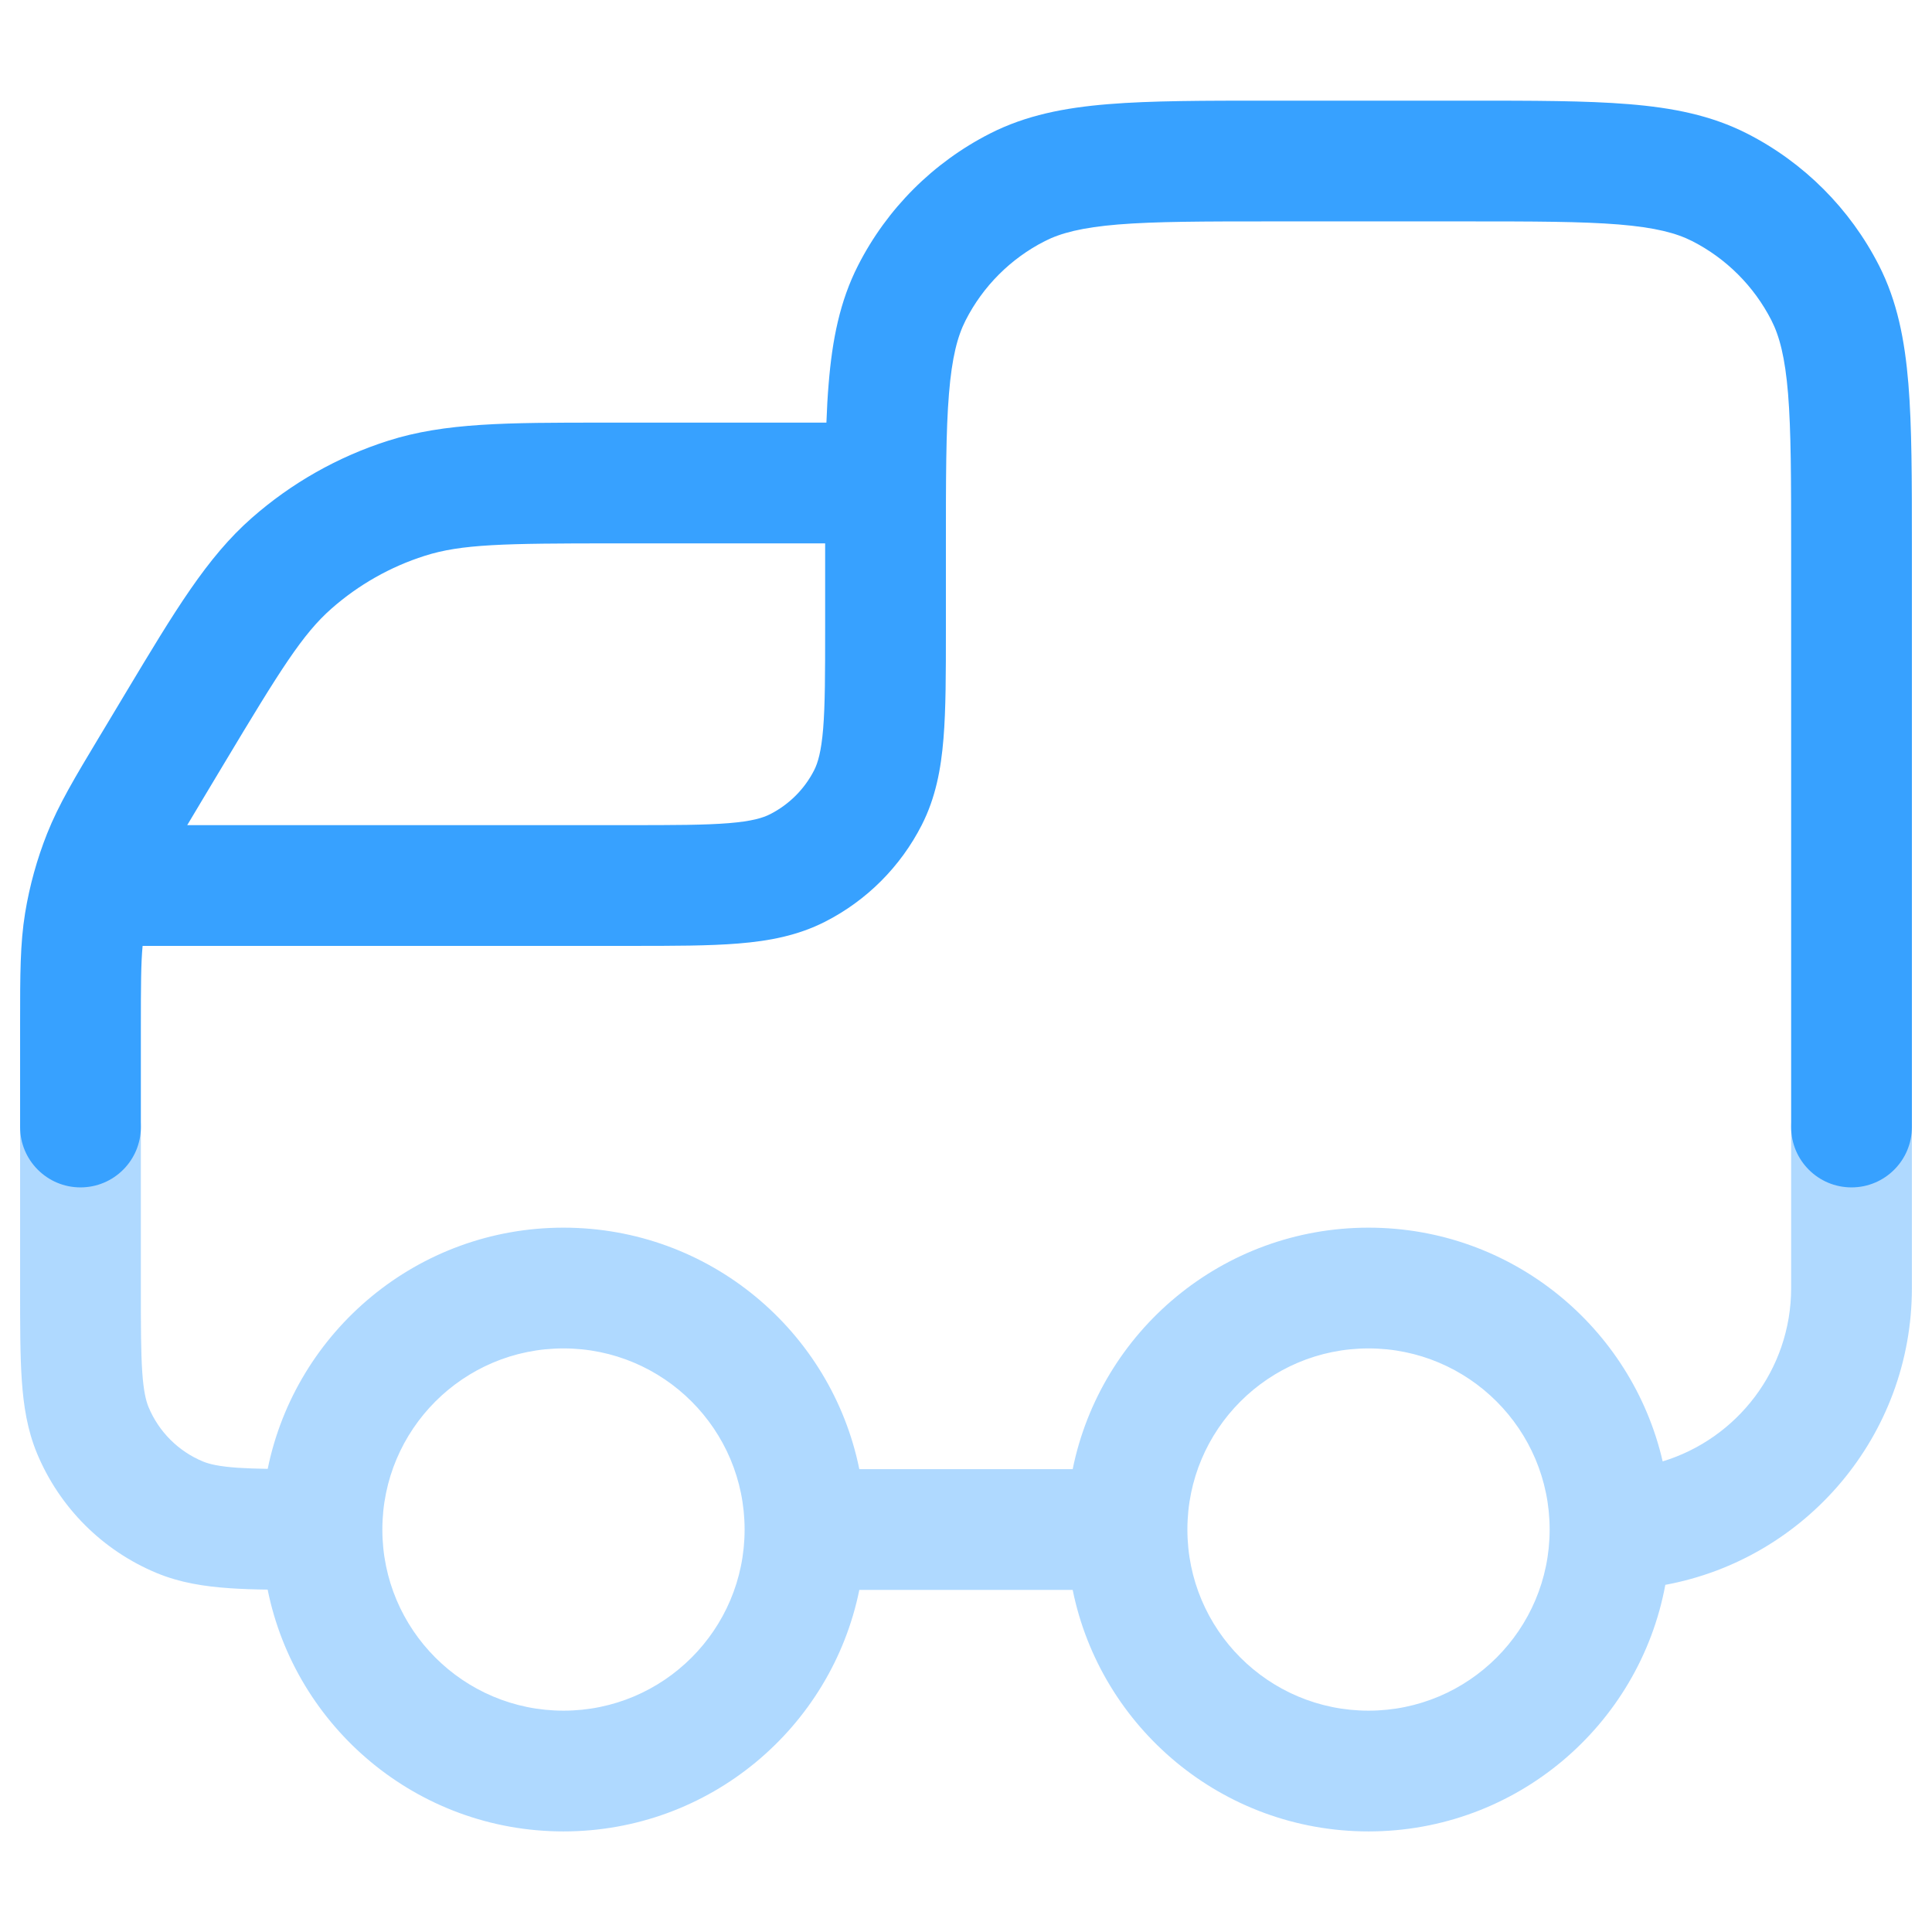
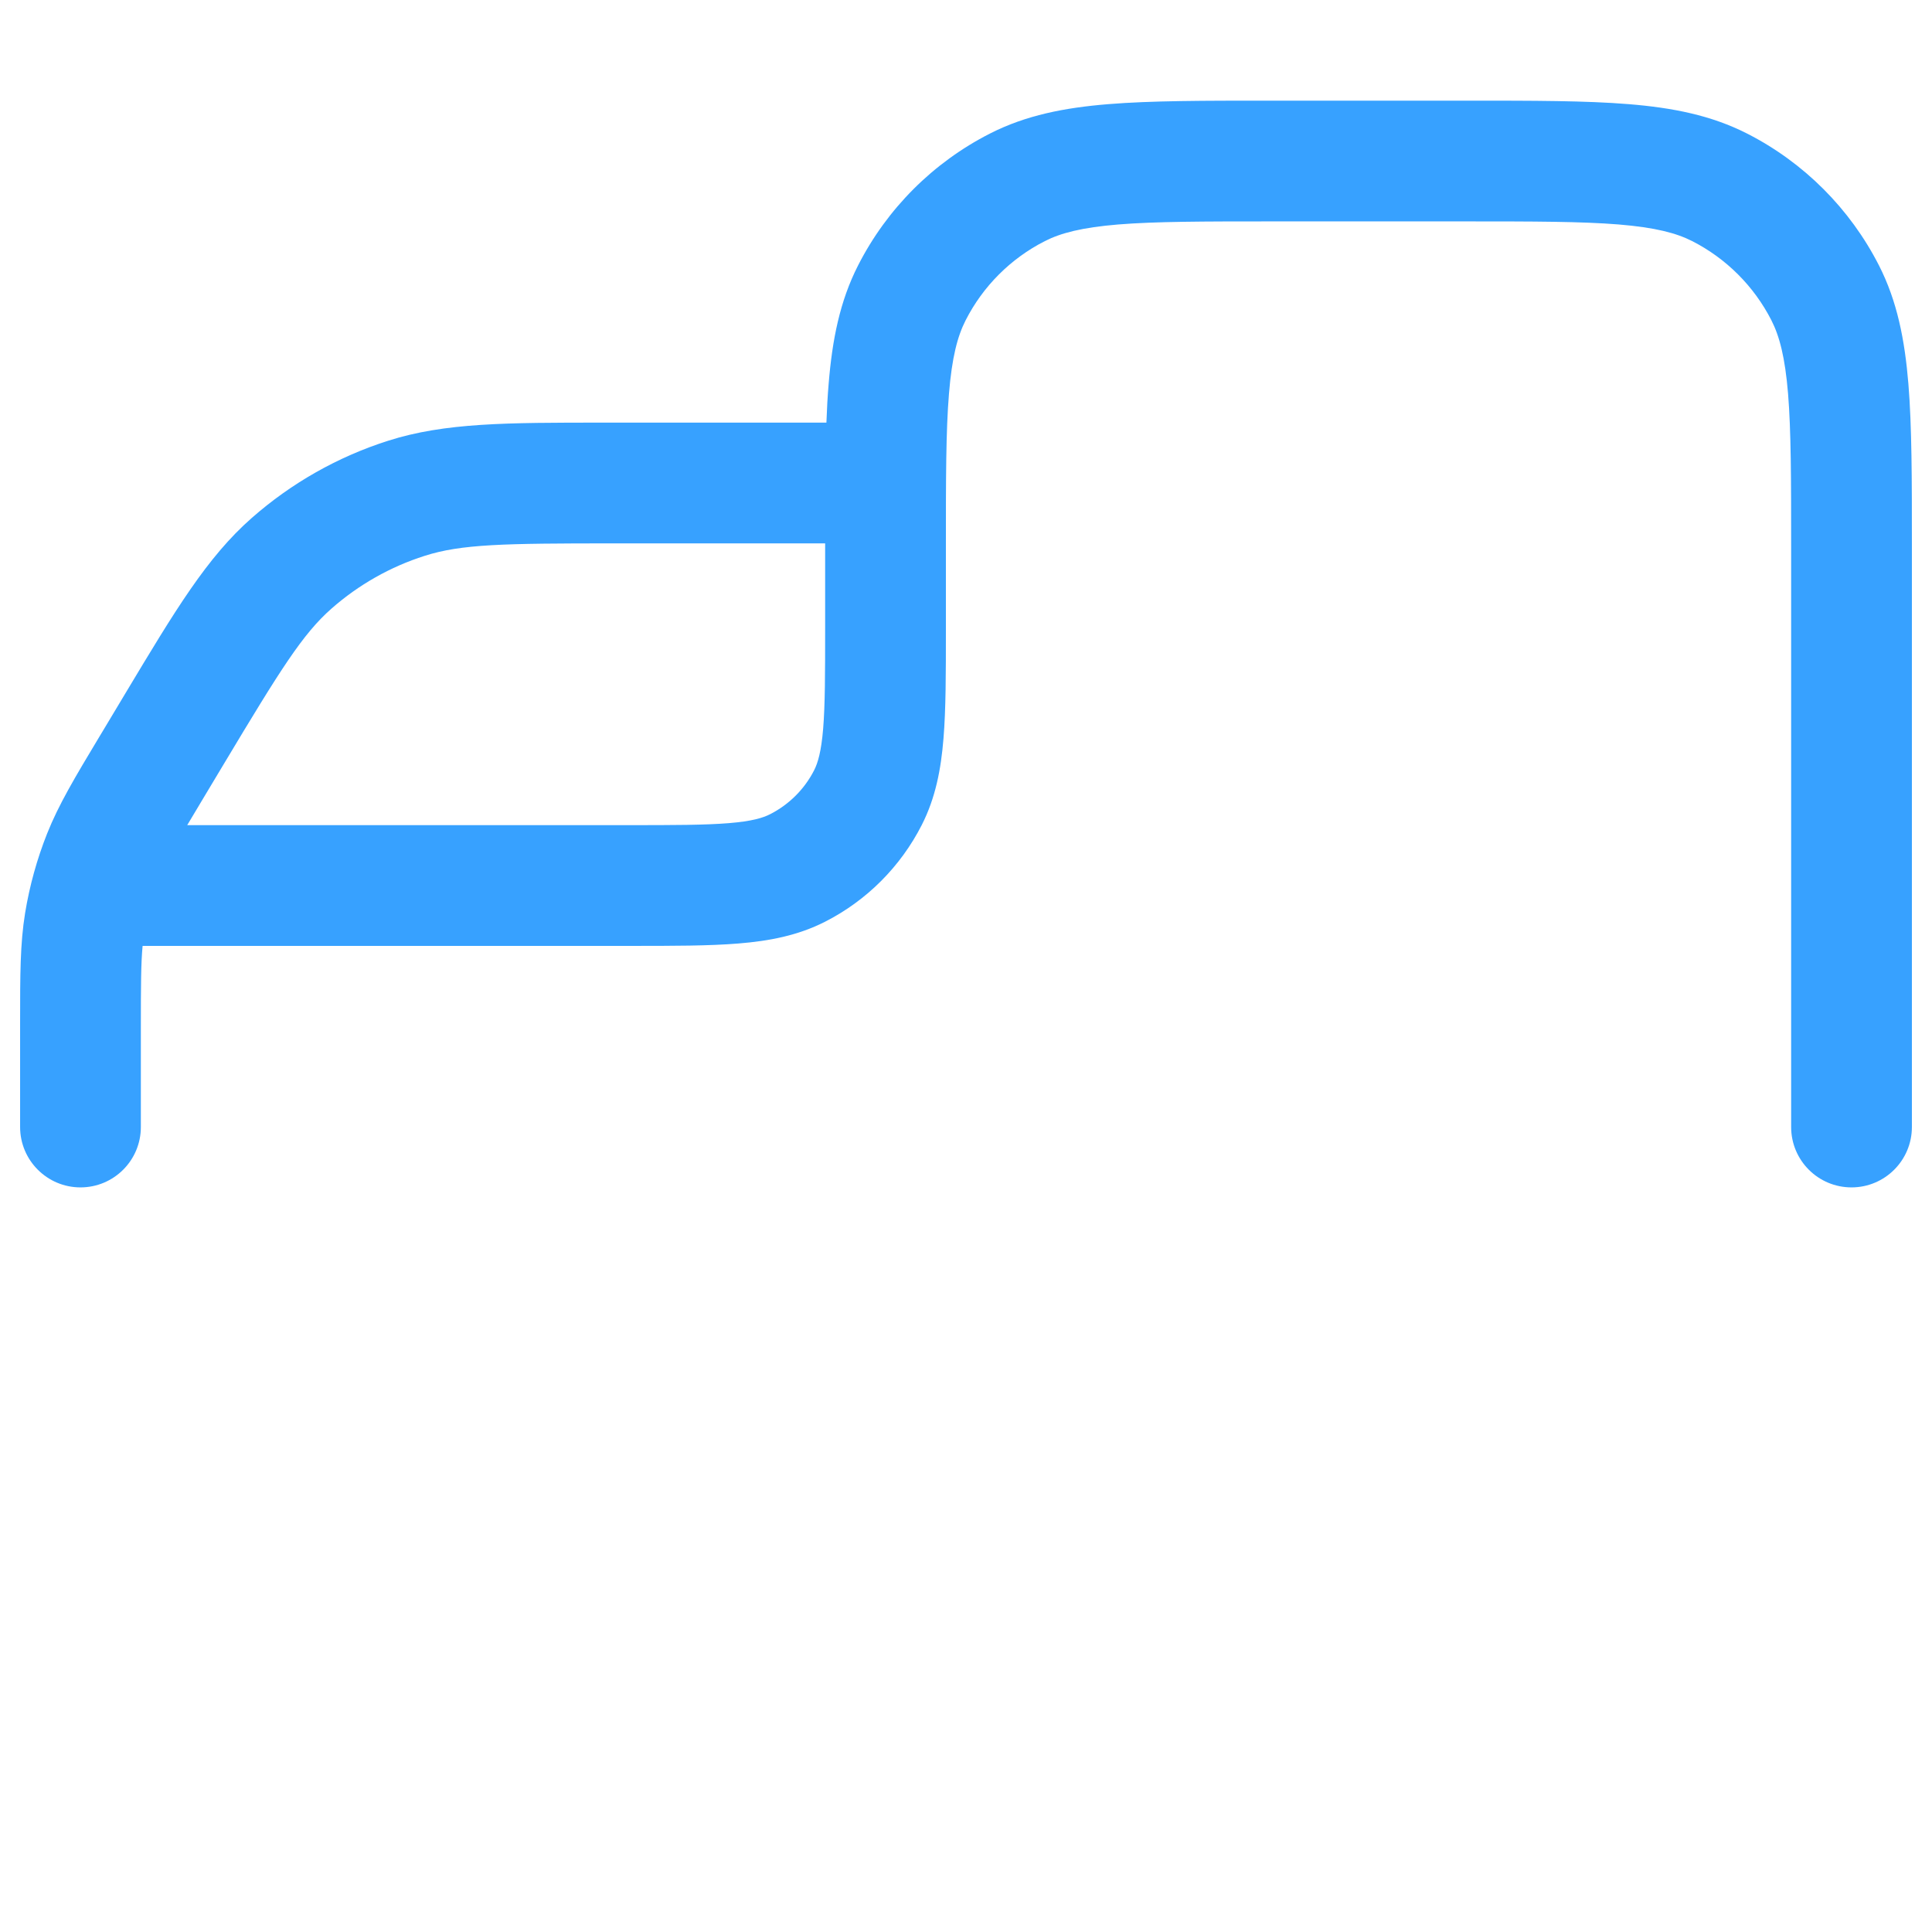
<svg xmlns="http://www.w3.org/2000/svg" width="32" height="32" viewBox="0 0 32 32" fill="none">
  <g id="Duocolor/truck">
-     <path id="Accent" opacity="0.4" fill-rule="evenodd" clip-rule="evenodd" d="M1.333 17.667C1.886 17.667 2.333 18.115 2.333 18.667V21.334C2.333 21.969 2.334 22.395 2.356 22.725C2.378 23.046 2.418 23.202 2.46 23.305C2.629 23.713 2.954 24.038 3.362 24.207C3.465 24.249 3.621 24.289 3.942 24.311C4.085 24.32 4.246 24.326 4.434 24.329C4.899 22.049 6.916 20.334 9.333 20.334C11.752 20.334 13.77 22.051 14.233 24.334H17.767C18.23 22.051 20.248 20.334 22.667 20.334C25.04 20.334 27.027 21.987 27.539 24.205C28.77 23.831 29.667 22.687 29.667 21.334V18.667C29.667 18.115 30.114 17.667 30.667 17.667C31.219 17.667 31.667 18.115 31.667 18.667V21.334C31.667 23.782 29.907 25.82 27.583 26.25C27.153 28.574 25.115 30.334 22.667 30.334C20.248 30.334 18.23 28.616 17.767 26.334H14.233C13.77 28.616 11.752 30.334 9.333 30.334C6.913 30.334 4.894 28.614 4.433 26.329C4.204 26.326 3.995 26.319 3.806 26.306C3.383 26.277 2.984 26.215 2.597 26.055C1.698 25.682 0.985 24.969 0.612 24.07C0.452 23.683 0.39 23.284 0.361 22.861C0.333 22.455 0.333 21.96 0.333 21.367L0.333 18.667C0.333 18.115 0.781 17.667 1.333 17.667ZM9.333 22.334C7.676 22.334 6.333 23.677 6.333 25.334C6.333 26.991 7.676 28.334 9.333 28.334C10.99 28.334 12.333 26.991 12.333 25.334C12.333 23.677 10.99 22.334 9.333 22.334ZM22.667 22.334C21.01 22.334 19.667 23.677 19.667 25.334C19.667 26.991 21.01 28.334 22.667 28.334C24.323 28.334 25.667 26.991 25.667 25.334C25.667 23.677 24.323 22.334 22.667 22.334Z" fill="#37A1FF" />
    <path id="Vector" fill-rule="evenodd" clip-rule="evenodd" d="M21.024 1.667H24.309C25.393 1.667 26.267 1.667 26.975 1.725C27.704 1.784 28.344 1.91 28.937 2.212C29.877 2.691 30.642 3.456 31.122 4.397C31.424 4.989 31.549 5.63 31.609 6.358C31.667 7.066 31.667 7.94 31.667 9.024V18.667C31.667 19.219 31.219 19.667 30.667 19.667C30.114 19.667 29.667 19.219 29.667 18.667V9.067C29.667 7.93 29.666 7.138 29.616 6.521C29.566 5.916 29.474 5.568 29.34 5.305C29.052 4.741 28.593 4.282 28.029 3.994C27.765 3.86 27.418 3.768 26.812 3.718C26.196 3.668 25.403 3.667 24.267 3.667H21.067C19.93 3.667 19.138 3.668 18.521 3.718C17.916 3.768 17.568 3.86 17.305 3.994C16.74 4.282 16.281 4.741 15.994 5.305C15.86 5.568 15.767 5.916 15.718 6.521C15.667 7.138 15.667 7.93 15.667 9.067V10.441C15.667 11.153 15.667 11.748 15.627 12.233C15.586 12.74 15.496 13.215 15.267 13.665C14.915 14.355 14.355 14.916 13.665 15.267C13.215 15.496 12.739 15.586 12.233 15.627C11.747 15.667 11.153 15.667 10.441 15.667H2.362C2.335 15.95 2.333 16.317 2.333 17.031V18.667C2.333 19.219 1.886 19.667 1.333 19.667C0.781 19.667 0.333 19.219 0.333 18.667V17.031C0.333 17.003 0.333 16.975 0.333 16.947C0.333 16.147 0.333 15.631 0.416 15.122C0.49 14.671 0.612 14.23 0.781 13.805C0.972 13.326 1.237 12.883 1.649 12.197C1.663 12.174 1.677 12.15 1.692 12.126L1.99 11.629C2.02 11.579 2.049 11.53 2.078 11.482C2.9 10.112 3.428 9.23 4.171 8.578C4.827 8.001 5.595 7.566 6.426 7.301C7.368 7 8.396 7 9.994 7C10.05 7 10.107 7 10.165 7H13.688C13.696 6.772 13.708 6.559 13.725 6.358C13.784 5.63 13.91 4.989 14.212 4.397C14.691 3.456 15.456 2.691 16.397 2.212C16.989 1.91 17.629 1.784 18.358 1.725C19.066 1.667 19.94 1.667 21.024 1.667ZM13.667 9H10.165C8.337 9 7.643 9.012 7.035 9.206C6.466 9.387 5.94 9.685 5.492 10.079C5.012 10.501 4.645 11.09 3.705 12.658L3.407 13.155C3.287 13.354 3.187 13.522 3.101 13.667H10.4C11.163 13.667 11.675 13.666 12.07 13.634C12.453 13.603 12.636 13.547 12.757 13.485C13.07 13.325 13.325 13.071 13.485 12.757C13.546 12.636 13.602 12.453 13.634 12.07C13.666 11.676 13.667 11.164 13.667 10.4V9.024C13.667 9.016 13.667 9.008 13.667 9Z" fill="#37A1FF" />
  </g>
</svg>